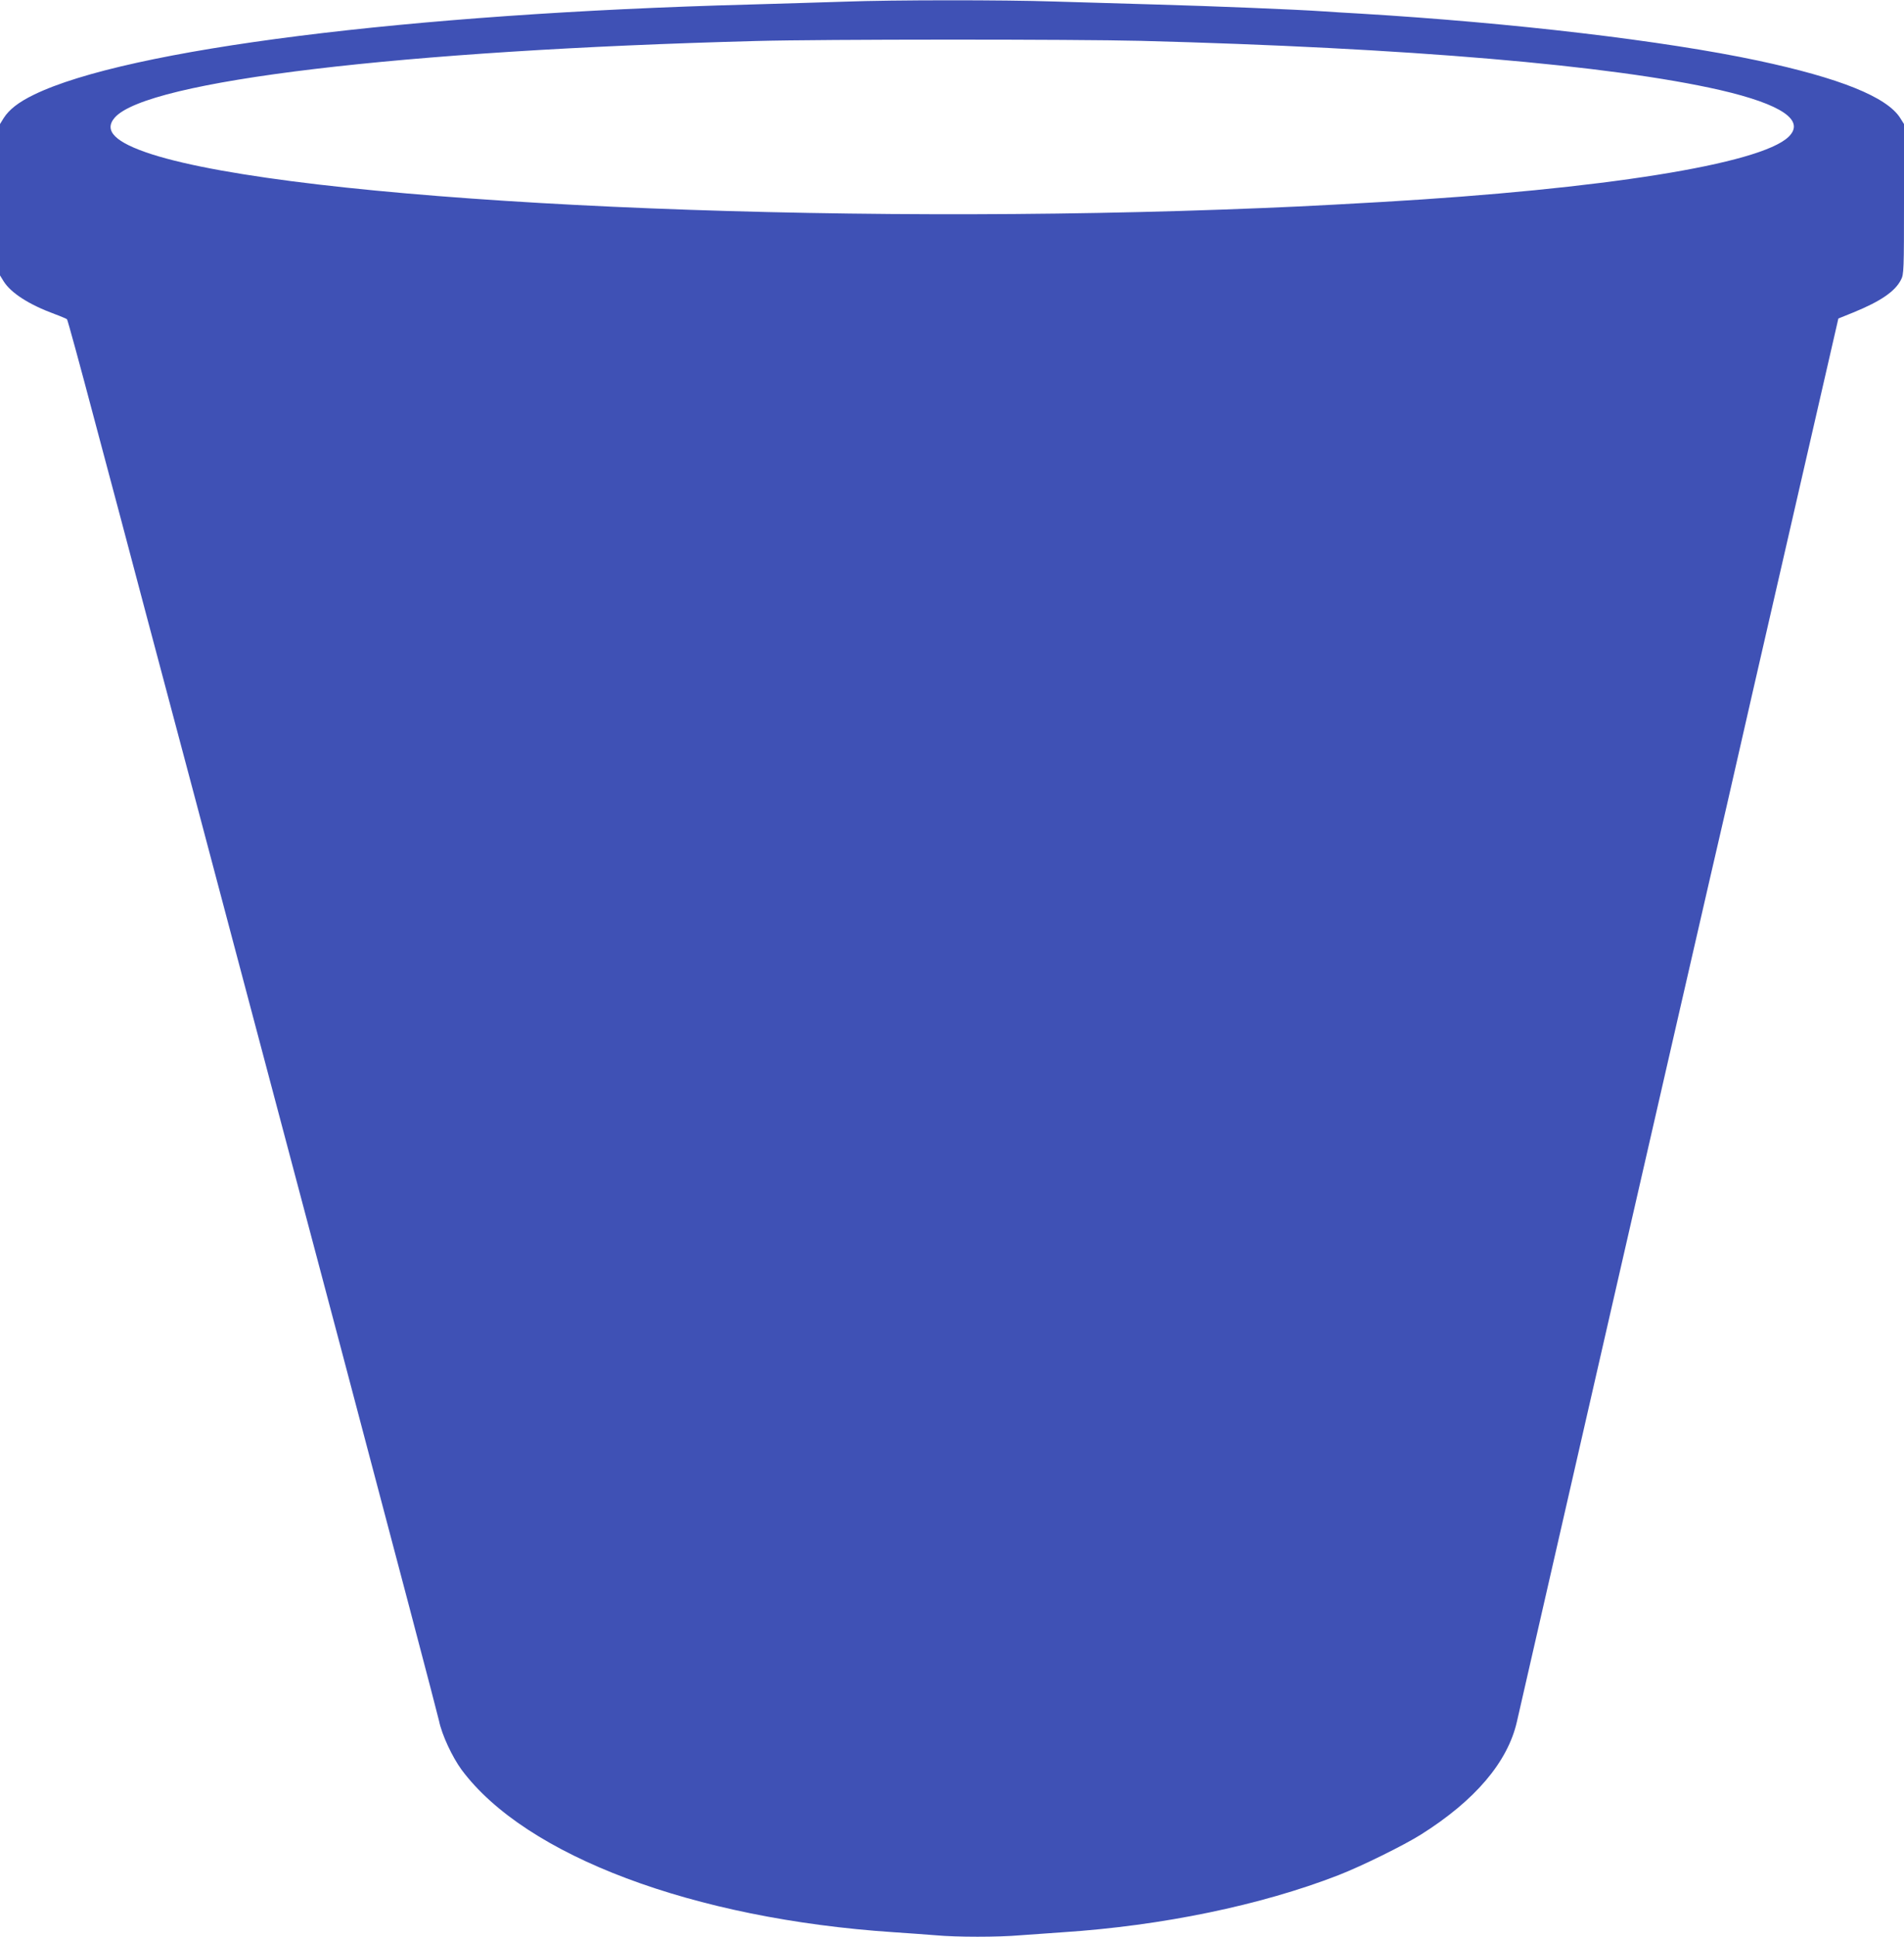
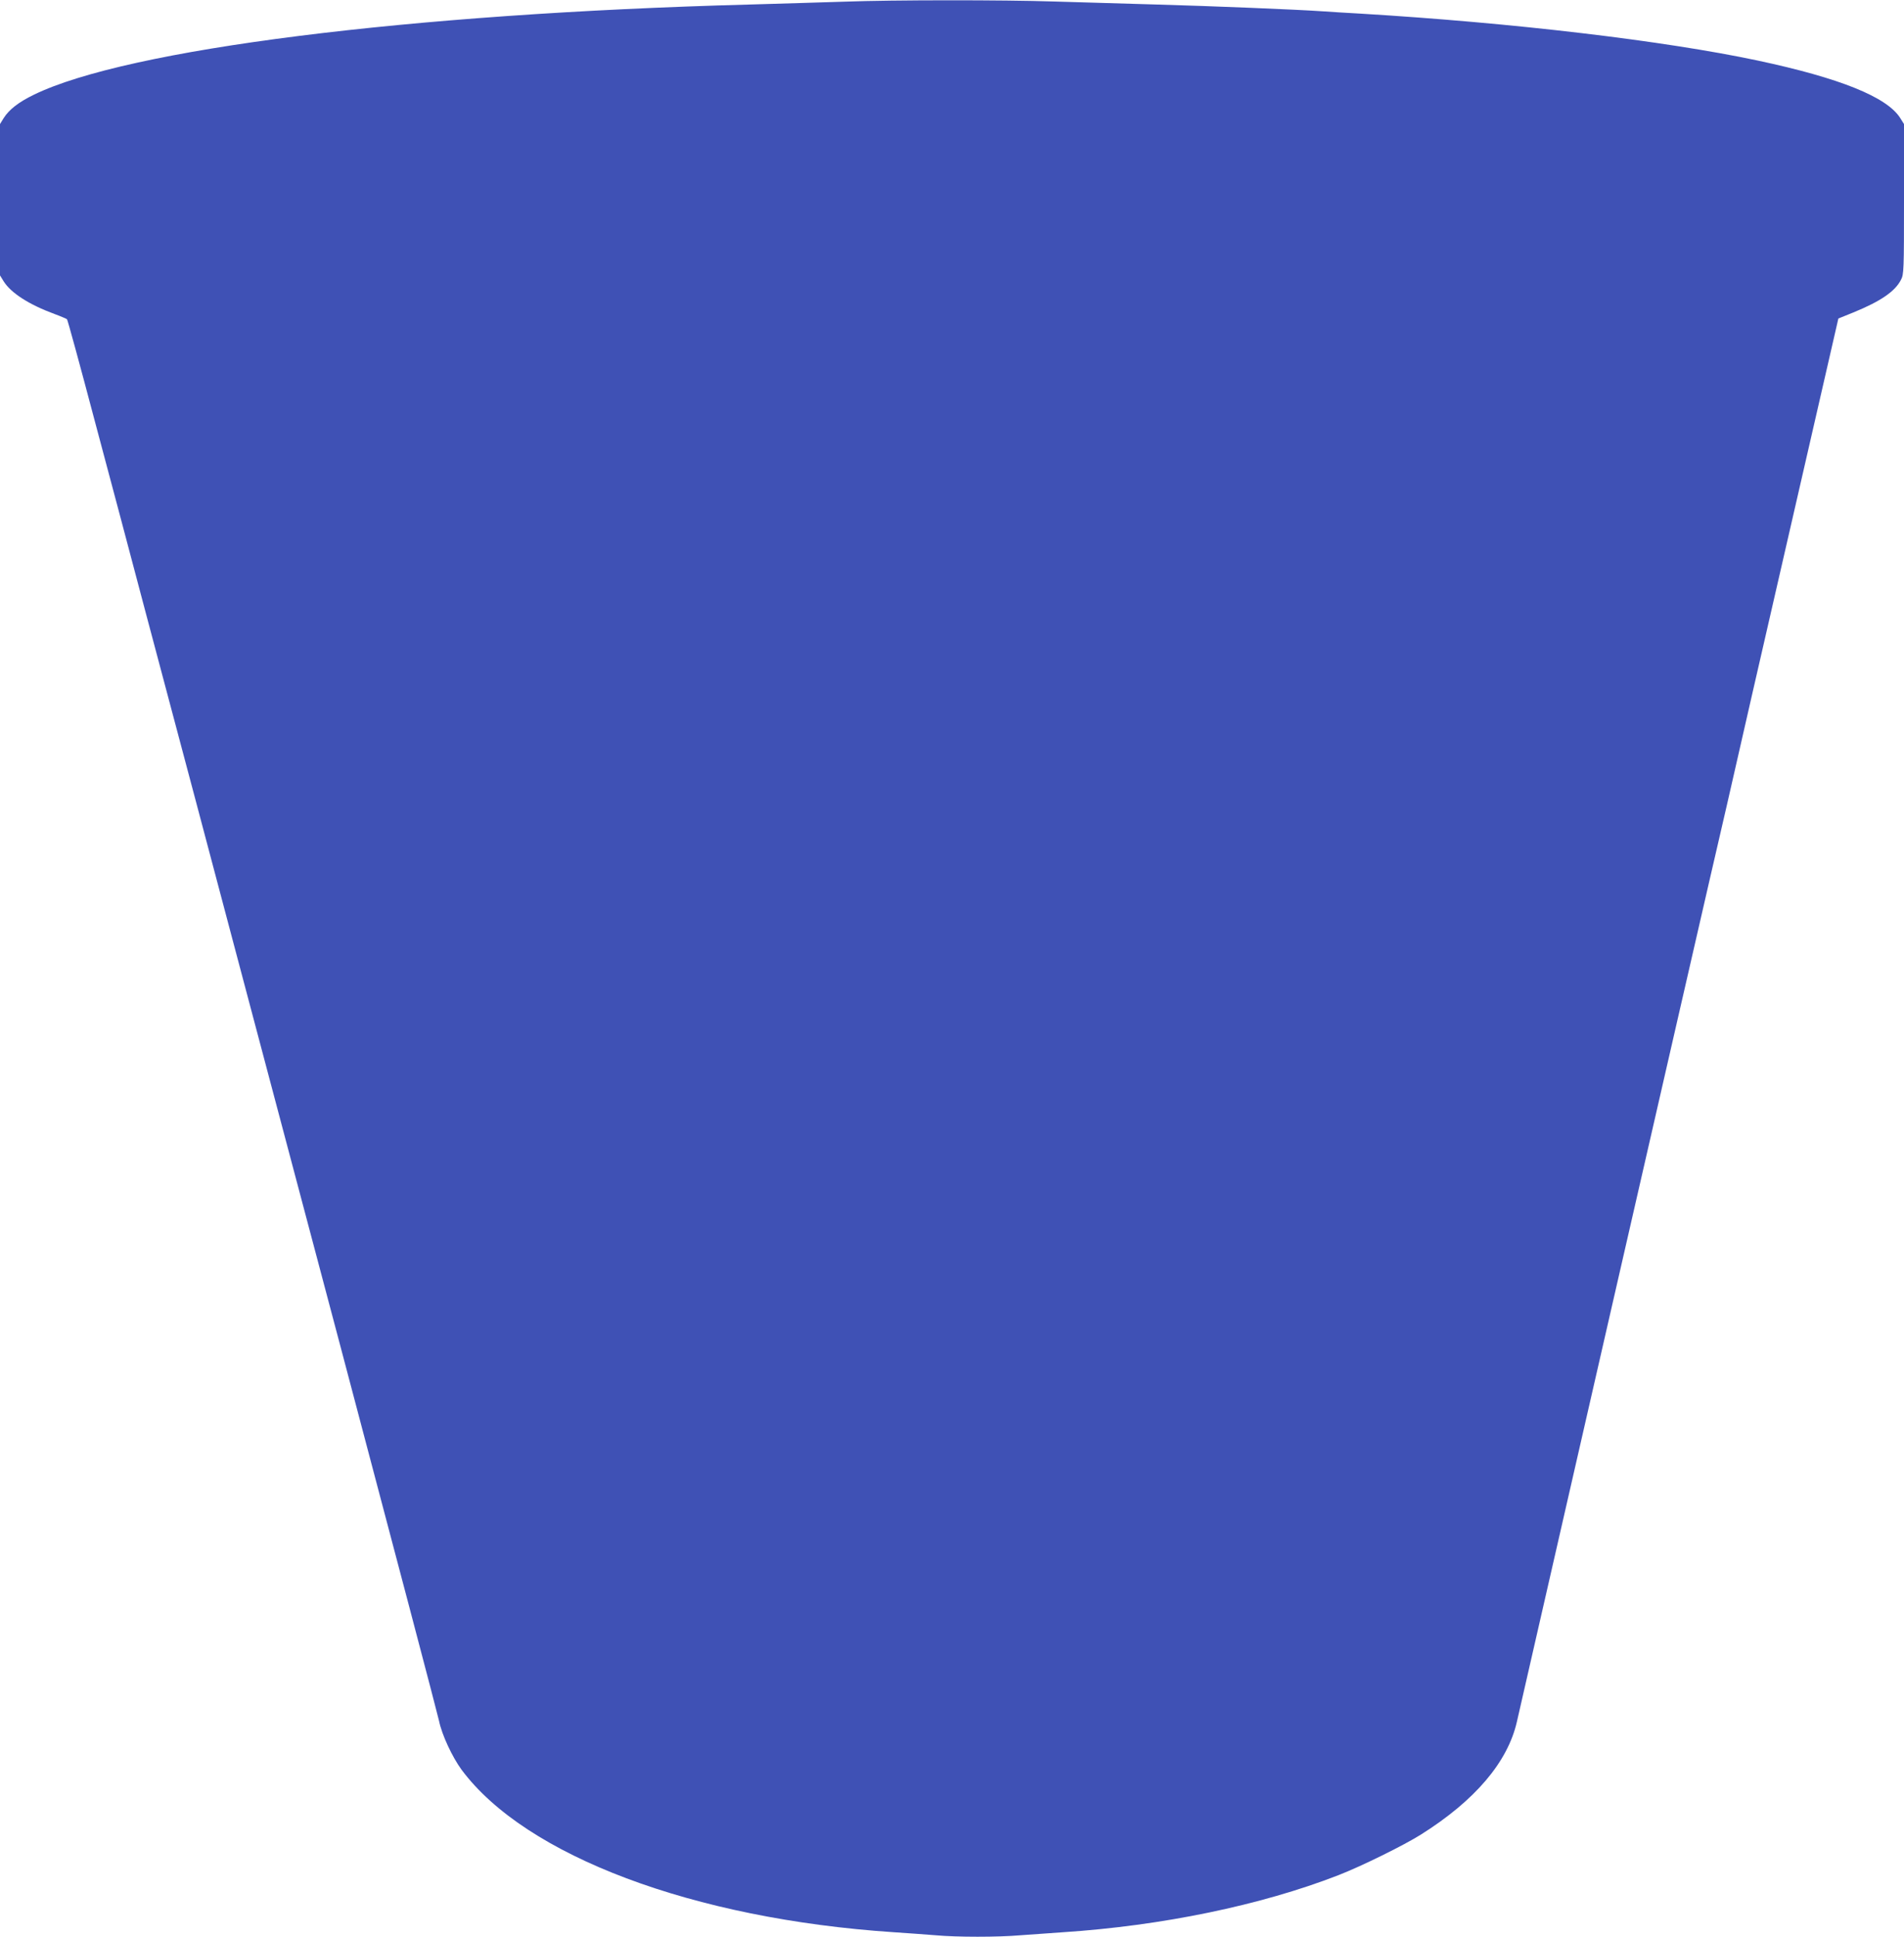
<svg xmlns="http://www.w3.org/2000/svg" version="1.0" width="1259pt" height="1280pt" viewBox="0 0 1259 1280" preserveAspectRatio="xMidYMid meet">
  <g transform="translate(0,1280) scale(0.1,-0.1)" fill="#3f51b5" stroke="none">
-     <path d="M5585 12789 c-115 -4 -399 -12 -630 -19 -2254 -60 -4113 -295 -4731 -596 -101 -49 -164 -98 -200 -155 l-24 -39 0 -500 0 -500 24 -39 c49 -78 168 -154 336 -216 41 -15 78 -31 83 -35 4 -3 86 -303 182 -666 97 -362 250 -938 340 -1279 91 -341 237 -892 326 -1225 88 -333 198 -747 244 -920 46 -173 369 -1390 718 -2705 348 -1314 641 -2425 650 -2468 19 -93 87 -238 149 -323 424 -570 1532 -986 2858 -1074 91 -6 215 -15 276 -20 142 -13 413 -13 562 0 65 5 191 14 282 20 654 43 1308 178 1820 377 152 59 432 197 545 268 358 225 574 479 635 745 11 47 290 1266 620 2710 331 1444 623 2720 650 2835 27 116 80 347 119 515 38 168 115 503 170 745 56 242 206 897 334 1455 l233 1015 99 40 c181 74 276 139 315 216 19 36 20 61 20 534 l0 495 -25 40 c-88 139 -398 264 -943 380 -618 131 -1614 249 -2627 310 -93 5 -204 12 -245 15 -170 12 -740 35 -1100 45 -212 6 -518 15 -680 20 -331 11 -1067 11 -1385 -1z m1960 -259 c1758 -46 3110 -161 3828 -325 411 -95 567 -202 452 -311 -191 -179 -1225 -344 -2690 -429 -491 -28 -641 -35 -1050 -50 -2903 -104 -6133 63 -7080 365 -243 78 -322 156 -246 243 214 243 1892 444 4241 506 436 12 2106 12 2545 1z" />
+     <path d="M5585 12789 c-115 -4 -399 -12 -630 -19 -2254 -60 -4113 -295 -4731 -596 -101 -49 -164 -98 -200 -155 l-24 -39 0 -500 0 -500 24 -39 c49 -78 168 -154 336 -216 41 -15 78 -31 83 -35 4 -3 86 -303 182 -666 97 -362 250 -938 340 -1279 91 -341 237 -892 326 -1225 88 -333 198 -747 244 -920 46 -173 369 -1390 718 -2705 348 -1314 641 -2425 650 -2468 19 -93 87 -238 149 -323 424 -570 1532 -986 2858 -1074 91 -6 215 -15 276 -20 142 -13 413 -13 562 0 65 5 191 14 282 20 654 43 1308 178 1820 377 152 59 432 197 545 268 358 225 574 479 635 745 11 47 290 1266 620 2710 331 1444 623 2720 650 2835 27 116 80 347 119 515 38 168 115 503 170 745 56 242 206 897 334 1455 l233 1015 99 40 c181 74 276 139 315 216 19 36 20 61 20 534 l0 495 -25 40 c-88 139 -398 264 -943 380 -618 131 -1614 249 -2627 310 -93 5 -204 12 -245 15 -170 12 -740 35 -1100 45 -212 6 -518 15 -680 20 -331 11 -1067 11 -1385 -1z m1960 -259 z" />
  </g>
</svg>